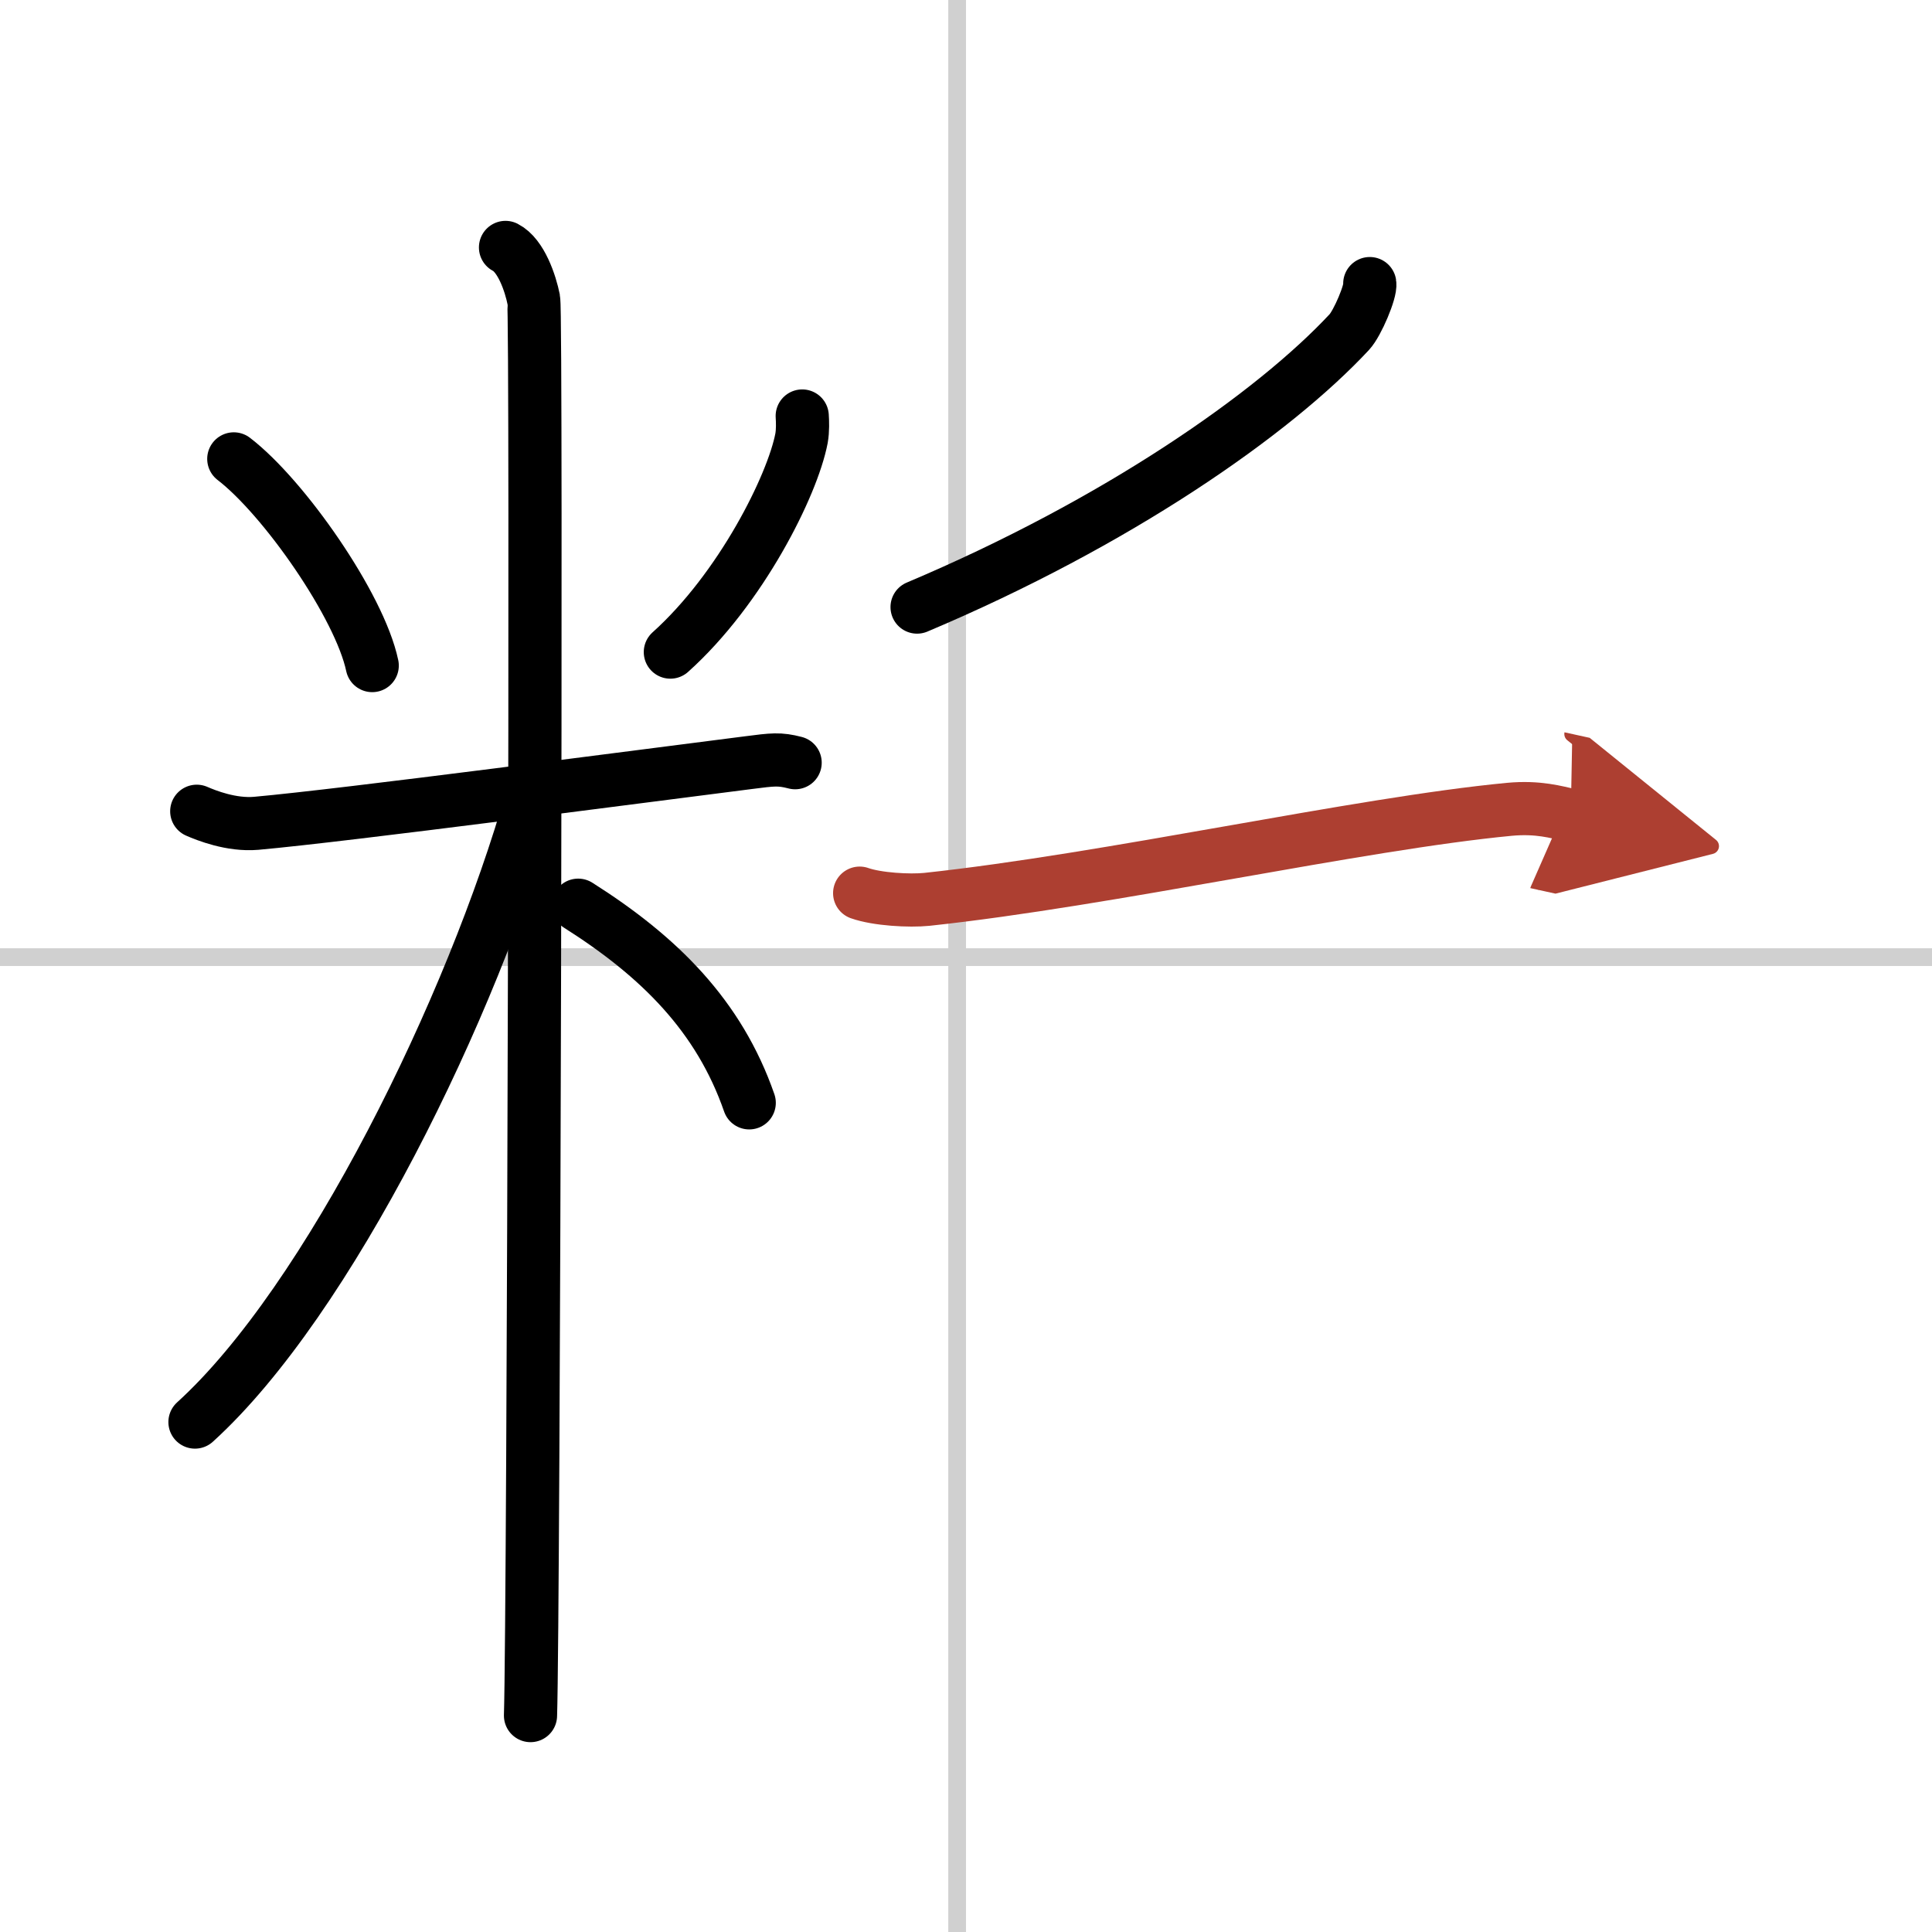
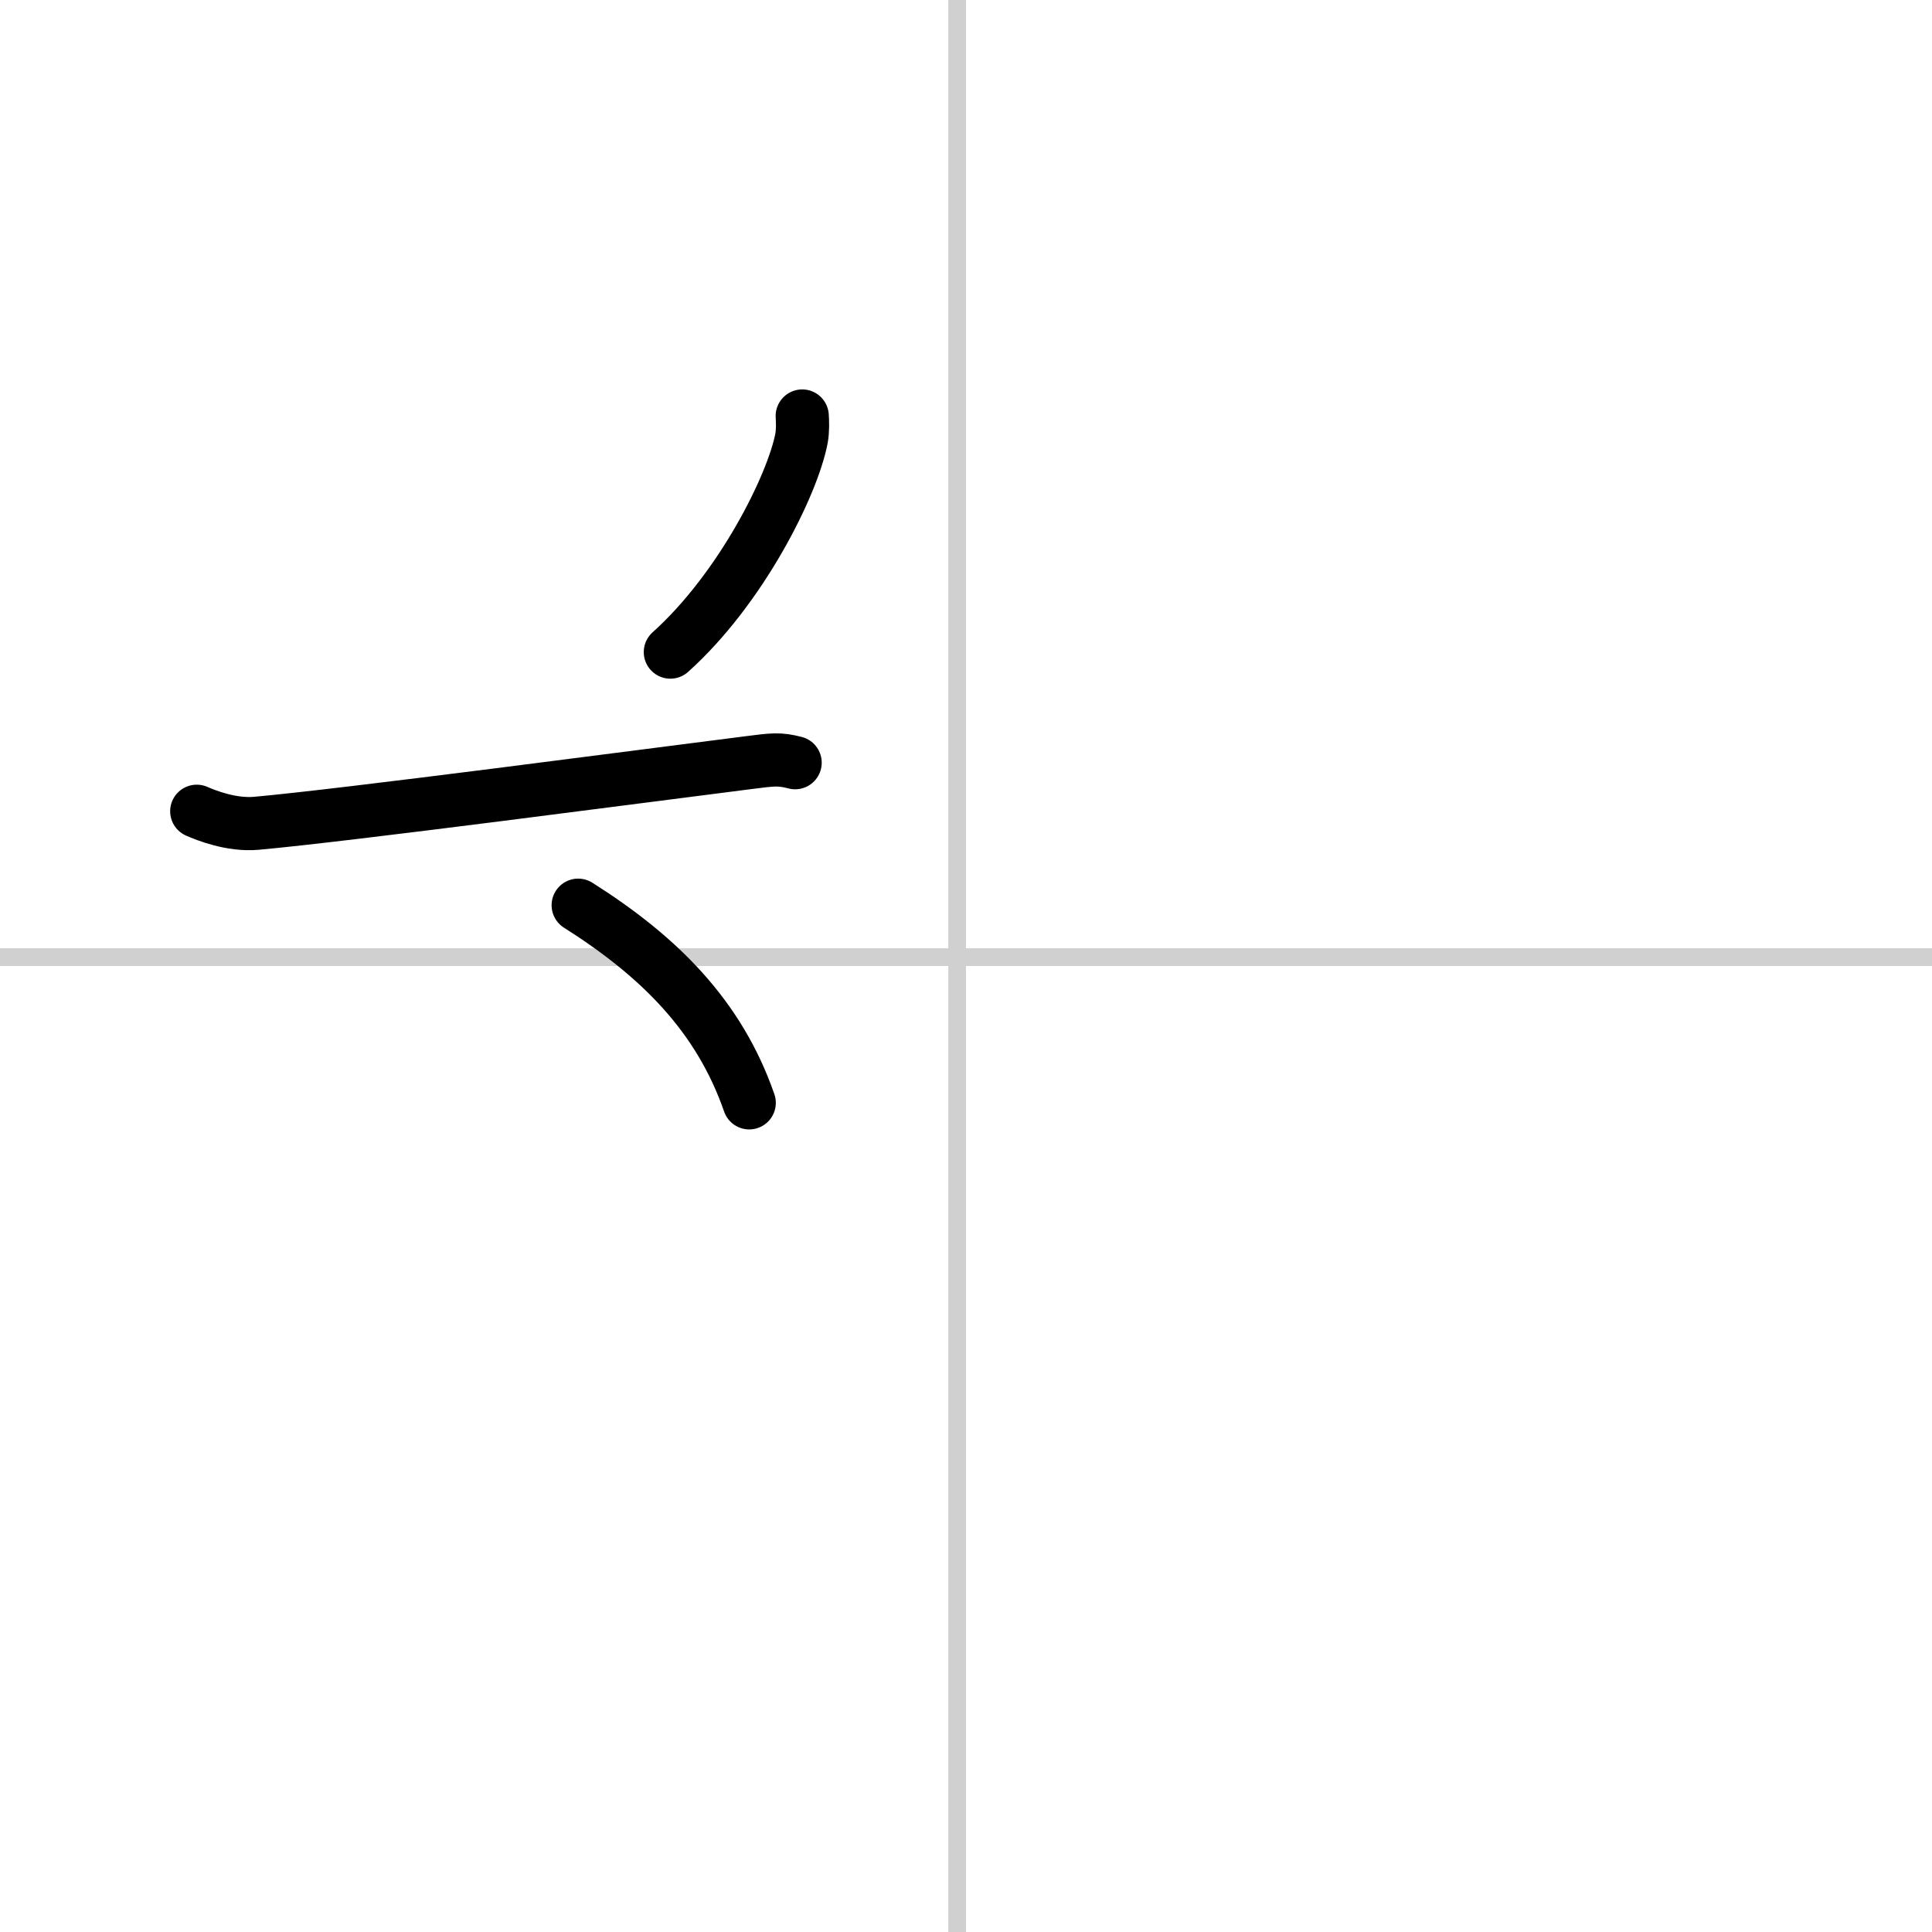
<svg xmlns="http://www.w3.org/2000/svg" width="400" height="400" viewBox="0 0 109 109">
  <defs>
    <marker id="a" markerWidth="4" orient="auto" refX="1" refY="5" viewBox="0 0 10 10">
      <polyline points="0 0 10 5 0 10 1 5" fill="#ad3f31" stroke="#ad3f31" />
    </marker>
  </defs>
  <g fill="none" stroke="#000" stroke-linecap="round" stroke-linejoin="round" stroke-width="3">
    <rect width="100%" height="100%" fill="#fff" stroke="#fff" />
    <line x1="54" x2="54" y2="109" stroke="#d0d0d0" stroke-width="1" />
    <line x2="109" y1="54" y2="54" stroke="#d0d0d0" stroke-width="1" />
-     <path d="m13.19 25.89c2.83 2.17 7.1 8.29 7.81 11.66" />
    <path d="m45.26 23.47c0.02 0.31 0.04 0.81-0.04 1.26-0.51 2.66-3.42 8.49-7.4 12.06" />
    <path d="m11.1 45.77c0.53 0.23 1.94 0.8 3.35 0.68 5.05-0.45 22.05-2.7 27.76-3.42 1.4-0.18 1.76-0.23 2.65 0" />
-     <path d="m28.52 13.96c0.88 0.45 1.41 2.03 1.59 2.94s0 74.24-0.18 79.89" />
-     <path d="M30.02,44.96C26.67,56.79,18.53,73.4,11,80.23" />
    <path d="m32.62 51.07c4.58 2.9 7.95 6.25 9.65 11.15" />
-     <path d="m77.28 16c0.07 0.43-0.69 2.23-1.15 2.73-4.3 4.62-13.11 10.76-24.39 15.52" />
-     <path d="m48.5 50.39c0.99 0.35 2.81 0.45 3.79 0.35 10.29-1.1 24.36-4.27 32.87-5.08 1.63-0.15 2.64 0.16 3.46 0.34" marker-end="url(#a)" stroke="#ad3f31" />
  </g>
</svg>